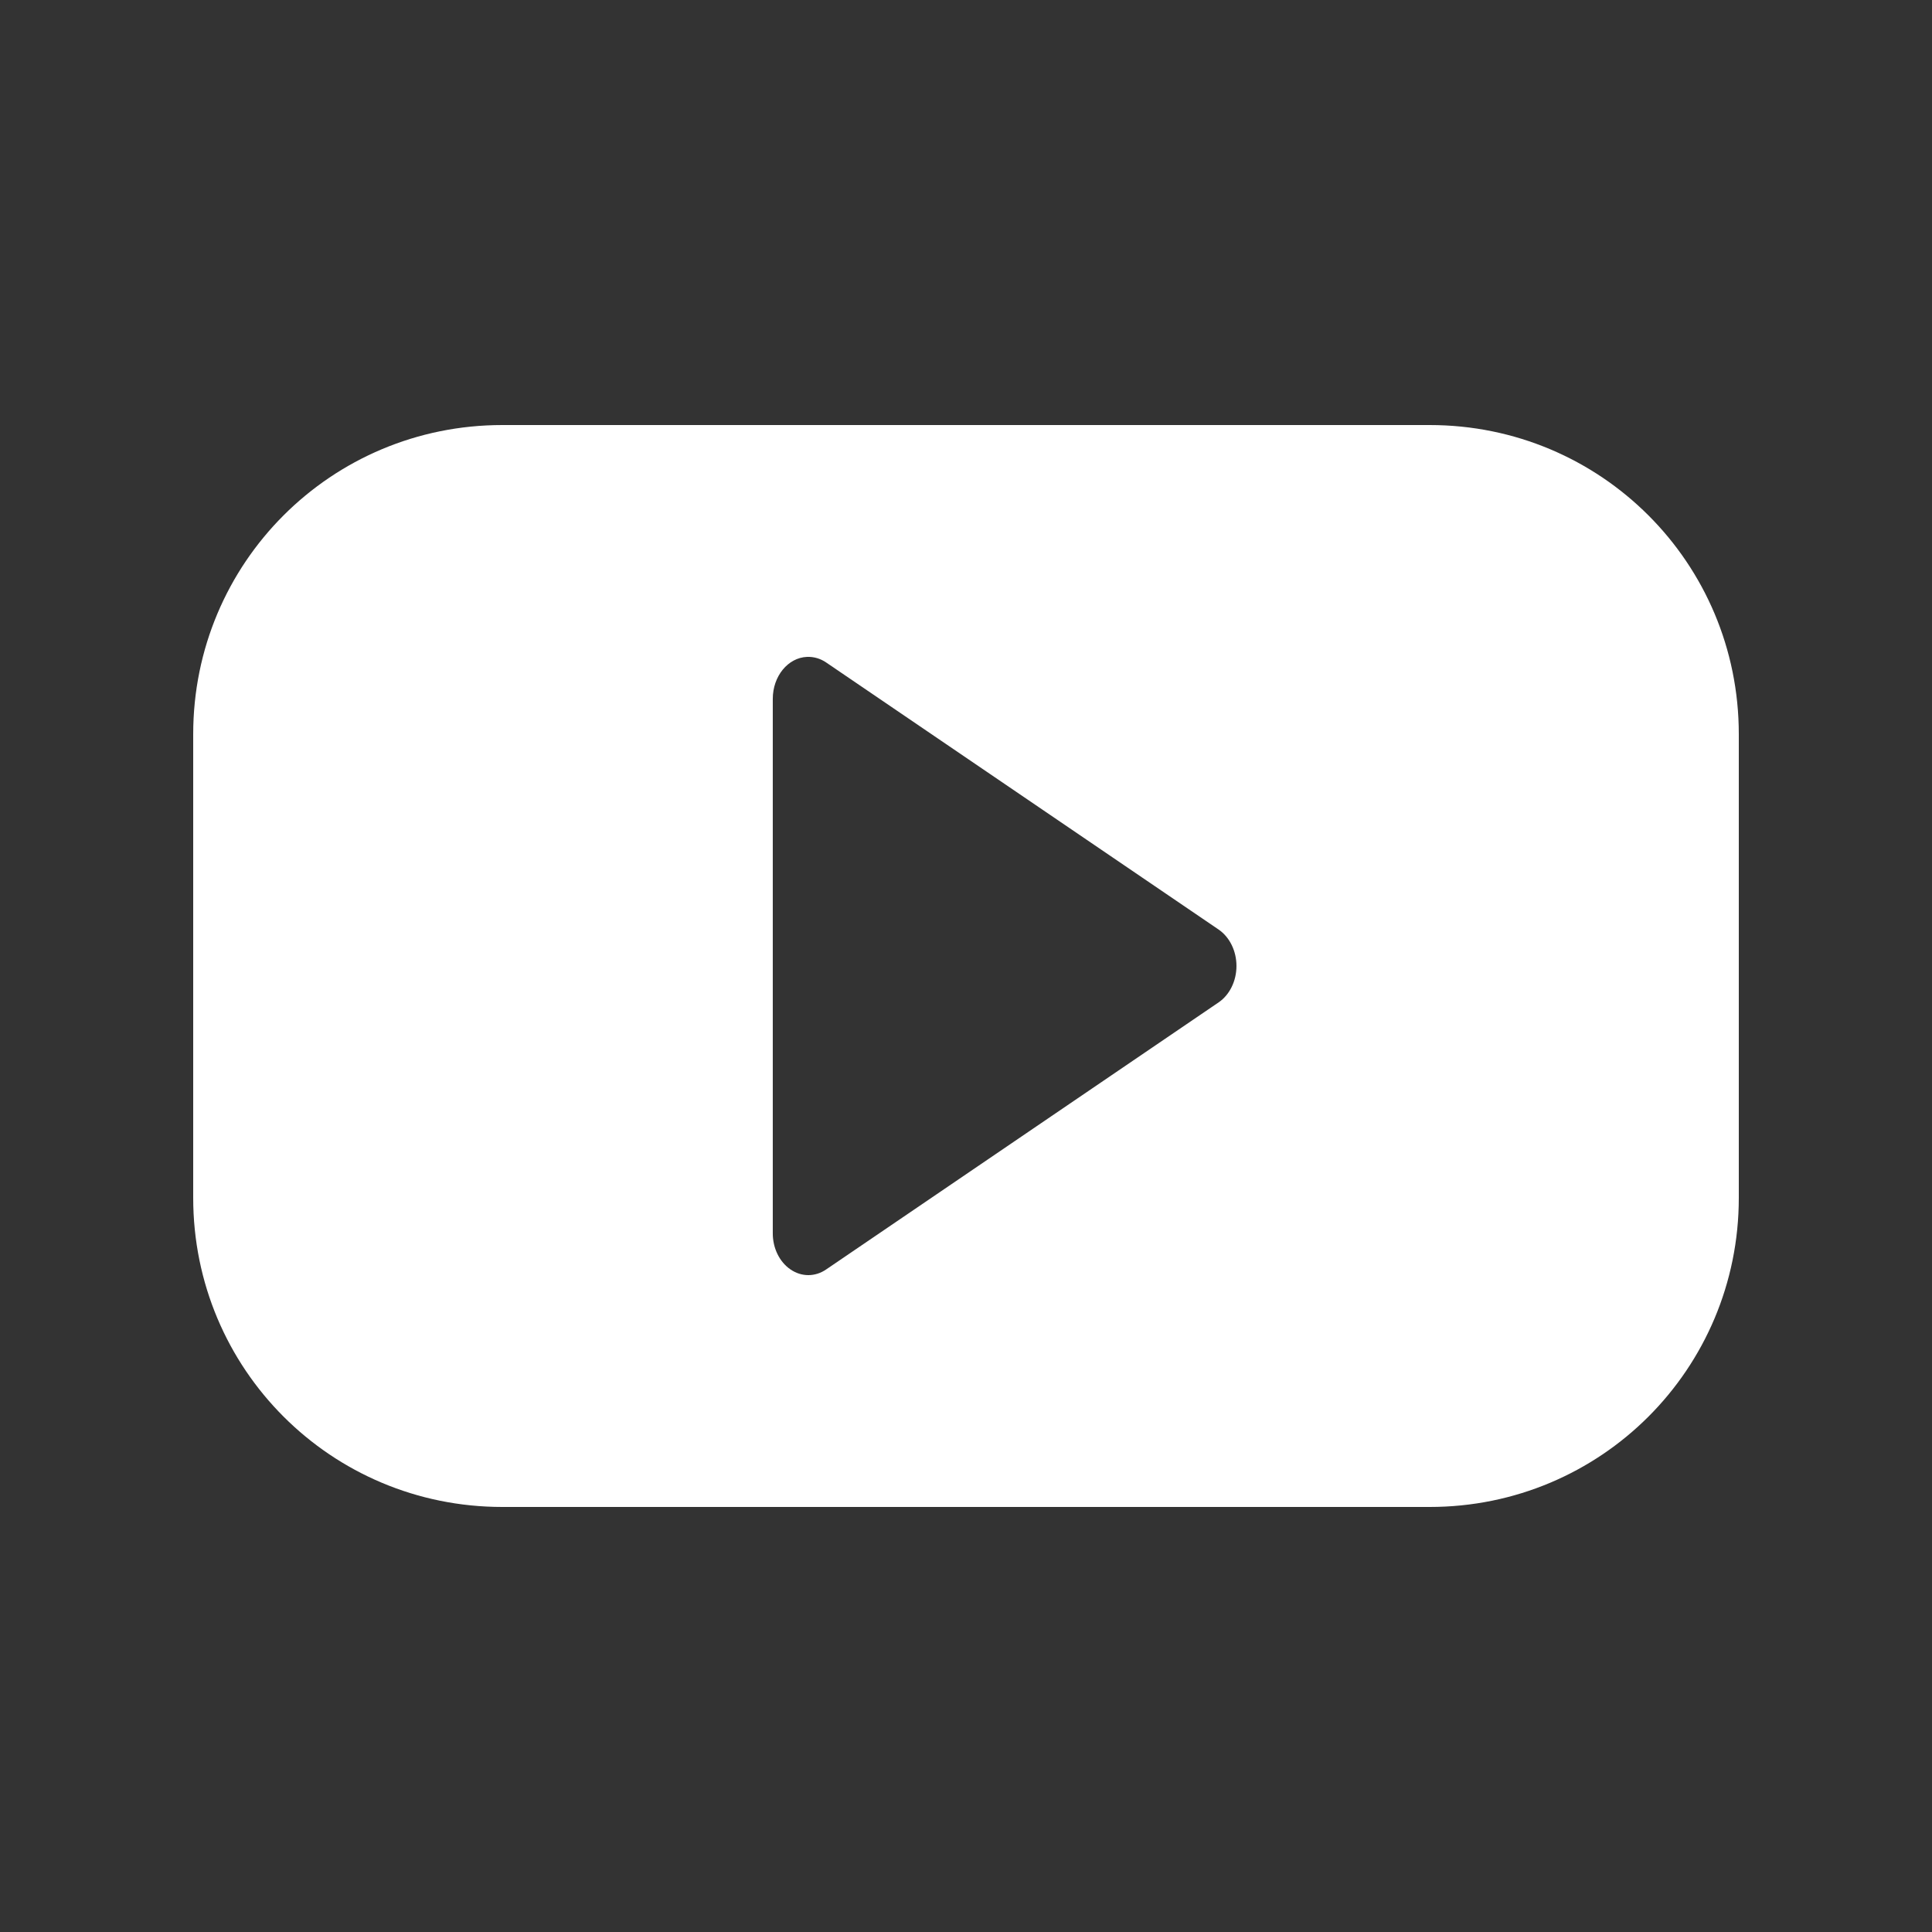
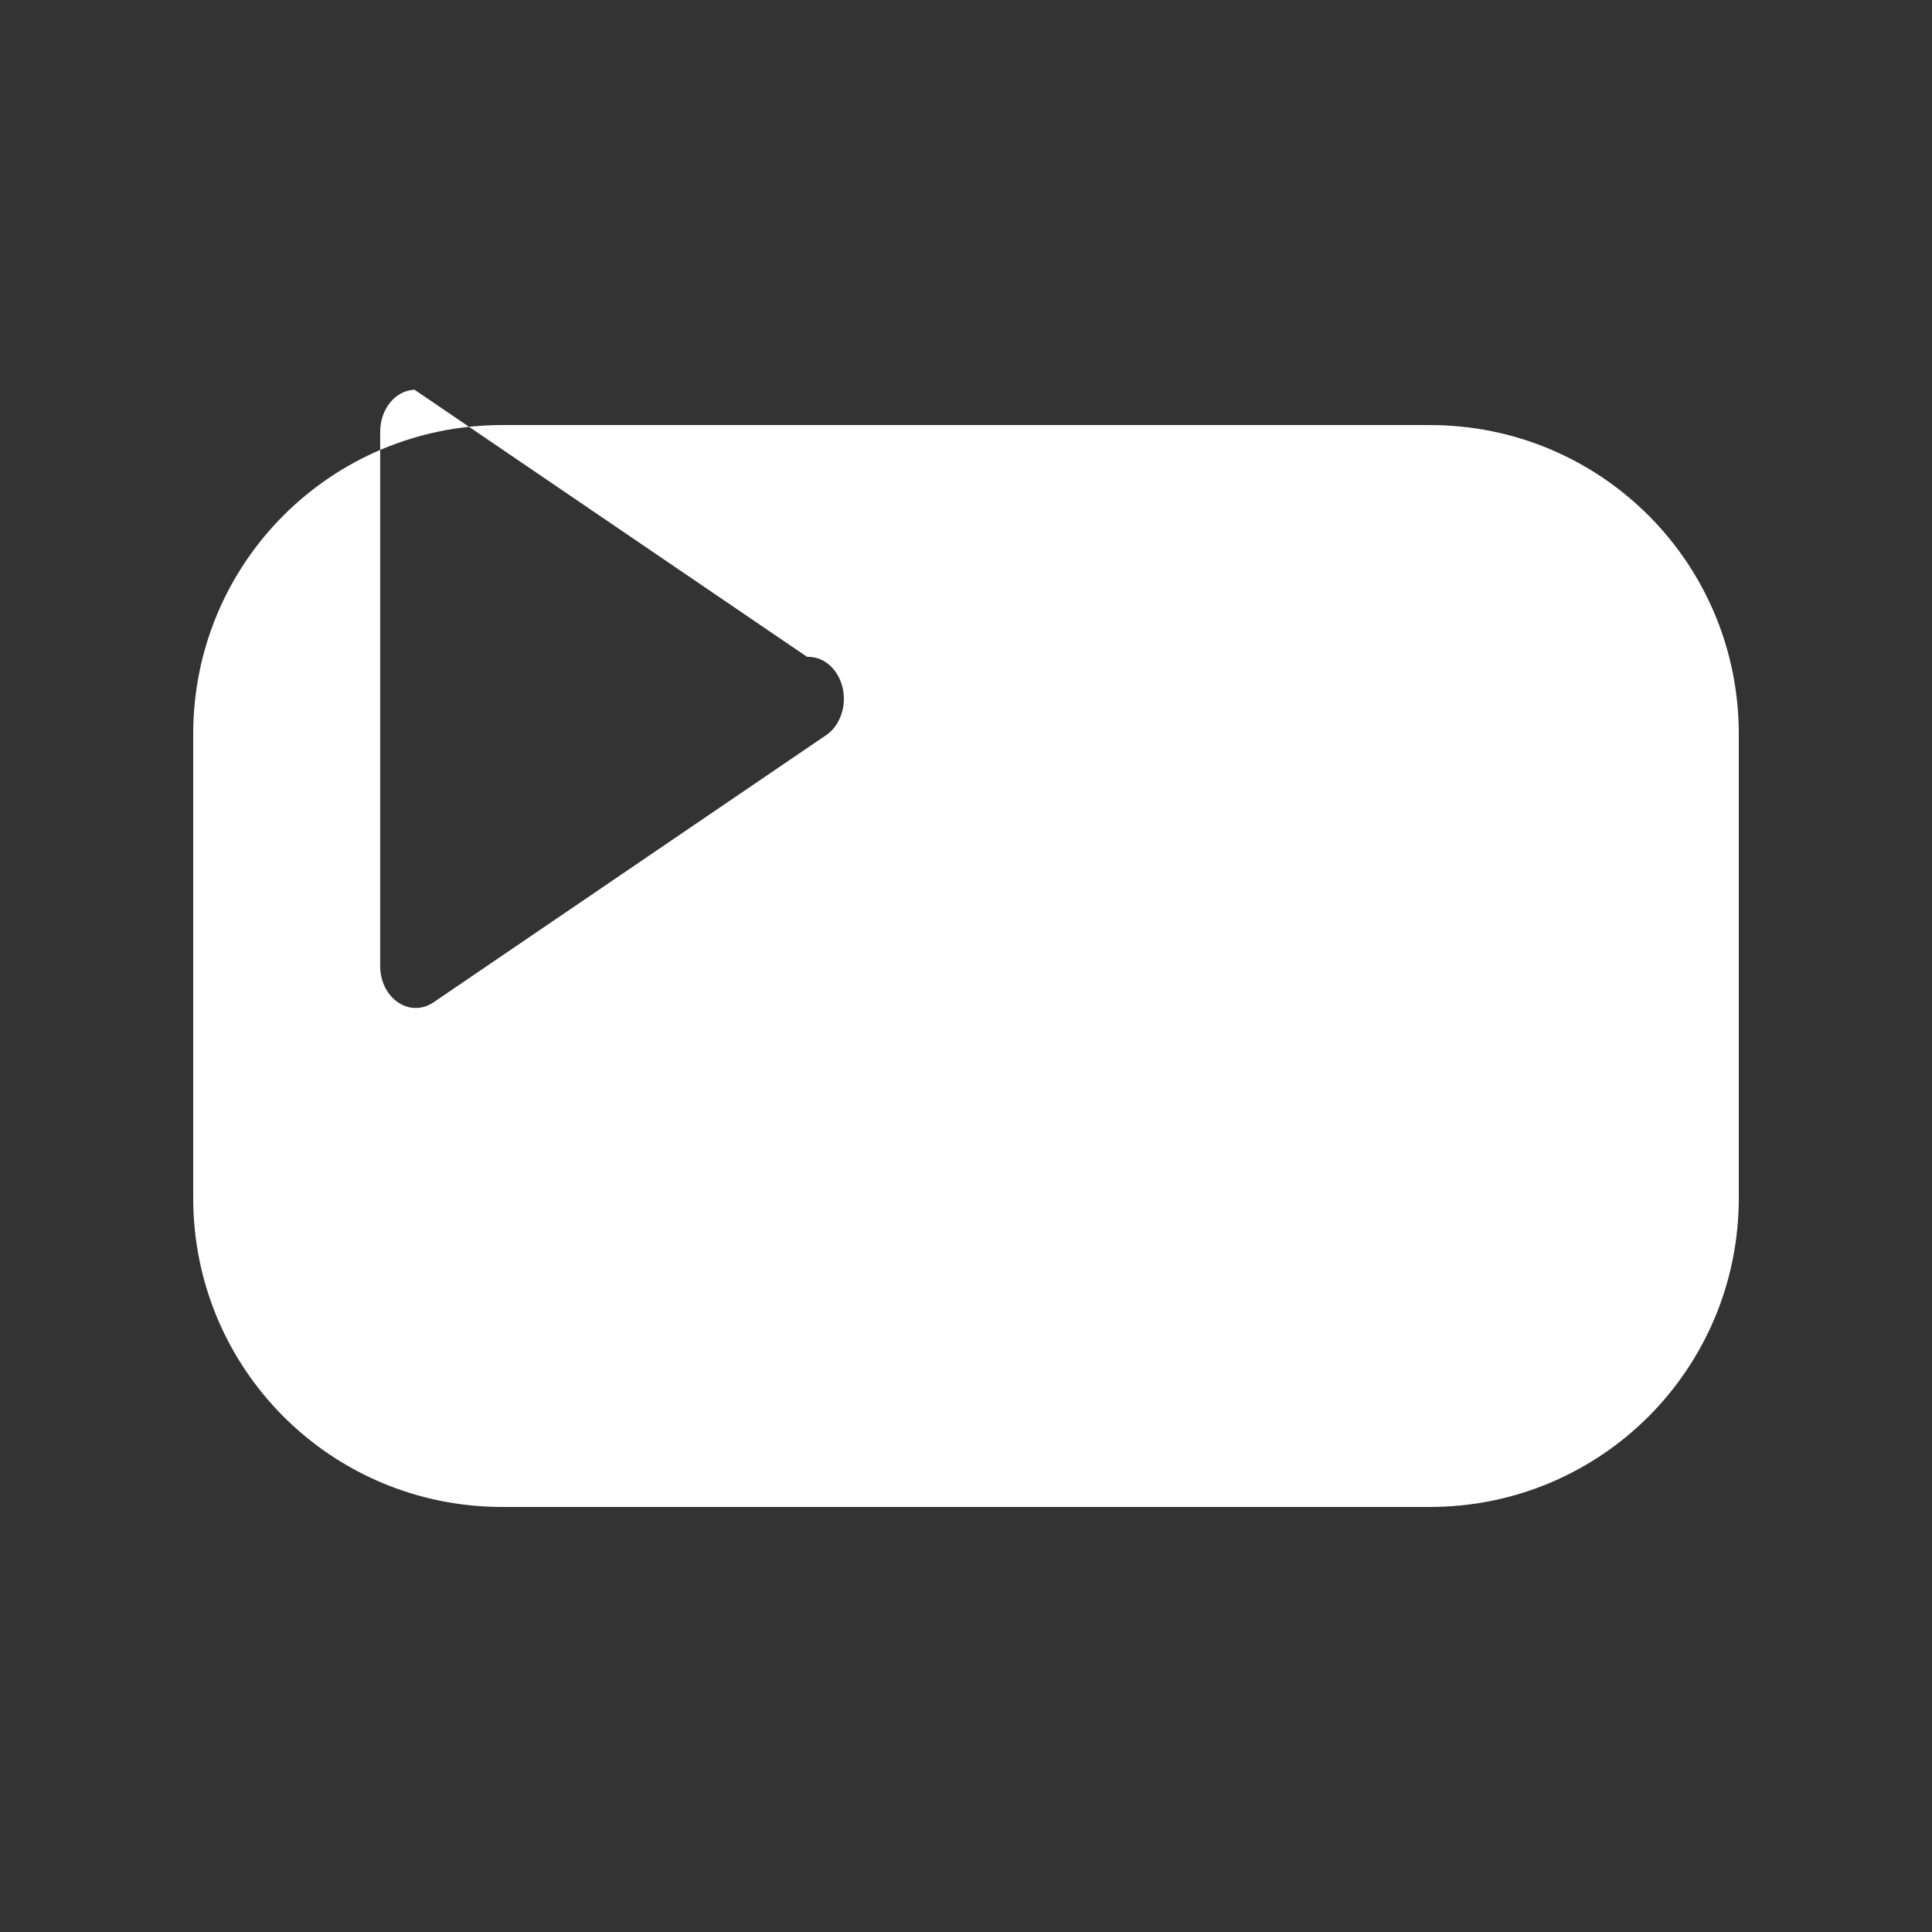
<svg xmlns="http://www.w3.org/2000/svg" fill="#FFFFFF" width="100pt" height="100pt" version="1.1" viewBox="0 0 100 100">
  <rect x="0" y="0" width="100" height="100" fill="#333333" stroke="none" />
-   <path d="m26 22c-8.863 0-16 7.137-16 16v24c0 8.863 7.137 16 16 16h48c8.863 0 16-7.137 16-16v-24c0-8.863-7.137-16-16-16zm15.777 12c0.344-0.012 0.688 0.086 0.984 0.289l20.32 13.828c0.566 0.391 0.918 1.105 0.918 1.883 0 0.773-0.352 1.492-0.918 1.879l-20.32 13.828c-0.57 0.391-1.273 0.391-1.844 0-0.57-0.387-0.922-1.105-0.918-1.879v-27.656c0-1.172 0.785-2.133 1.777-2.172z" />
+   <path d="m26 22c-8.863 0-16 7.137-16 16v24c0 8.863 7.137 16 16 16h48c8.863 0 16-7.137 16-16v-24c0-8.863-7.137-16-16-16zm15.777 12c0.344-0.012 0.688 0.086 0.984 0.289c0.566 0.391 0.918 1.105 0.918 1.883 0 0.773-0.352 1.492-0.918 1.879l-20.32 13.828c-0.57 0.391-1.273 0.391-1.844 0-0.57-0.387-0.922-1.105-0.918-1.879v-27.656c0-1.172 0.785-2.133 1.777-2.172z" />
</svg>